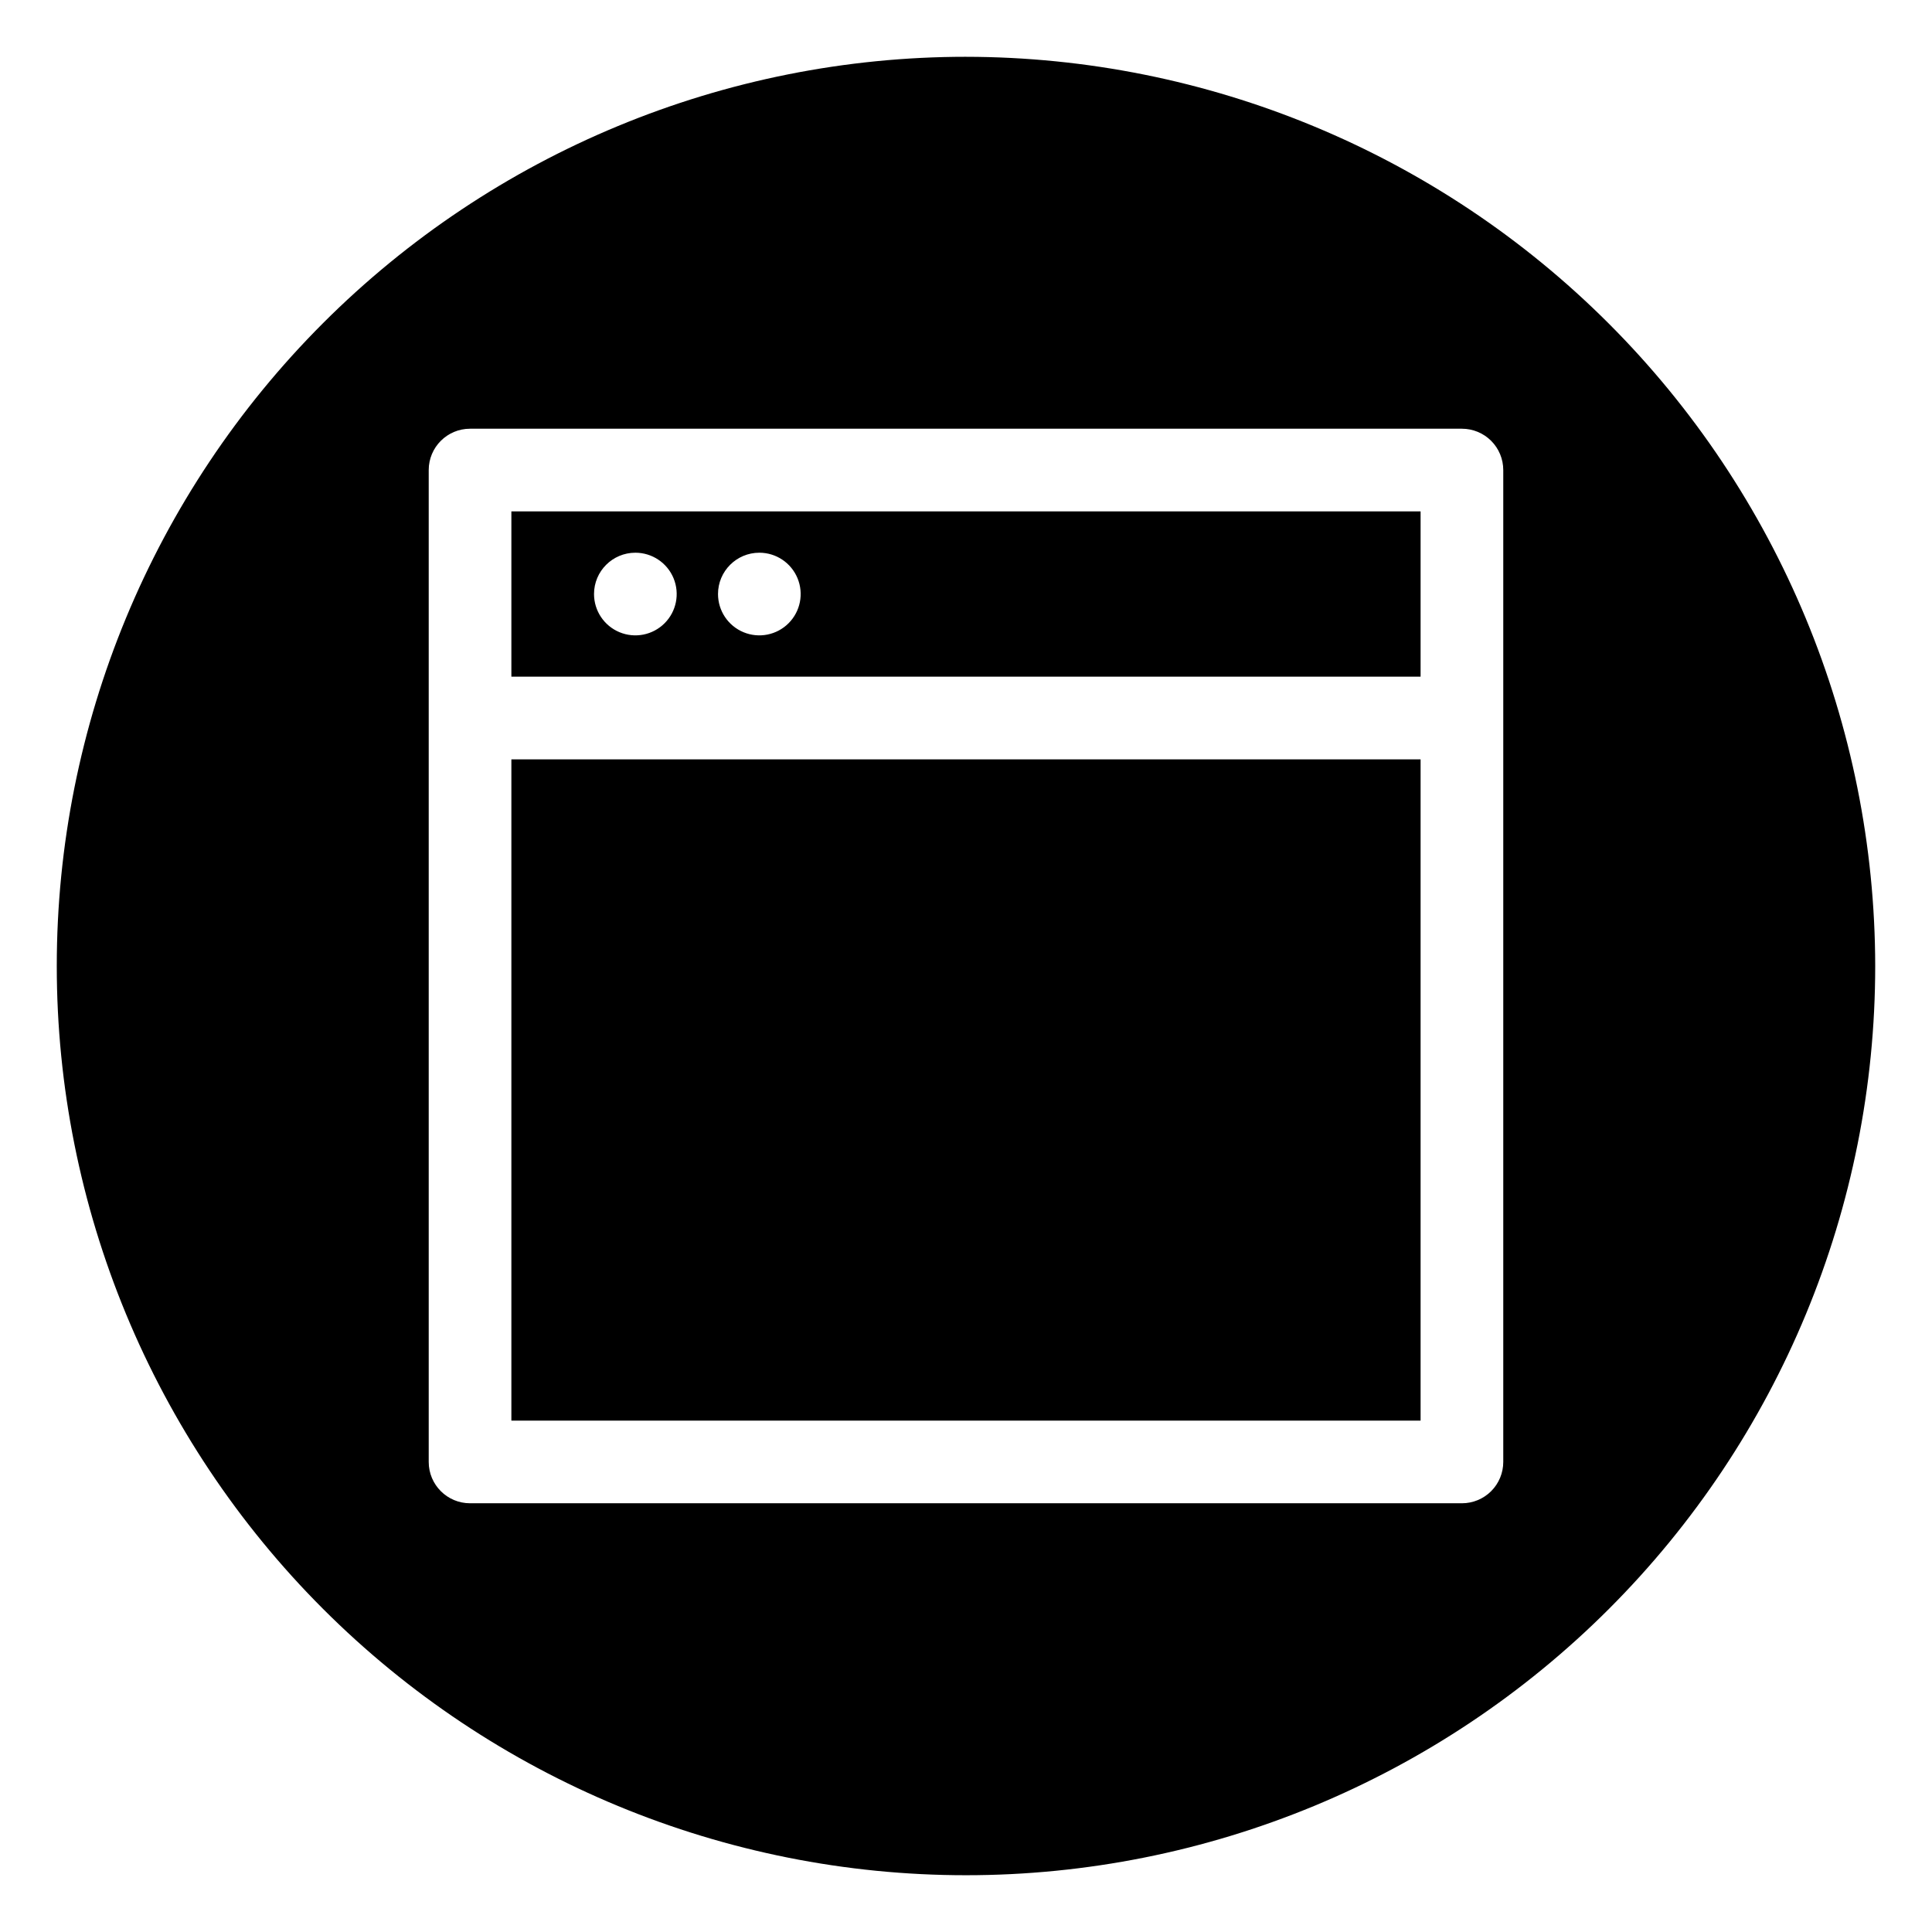
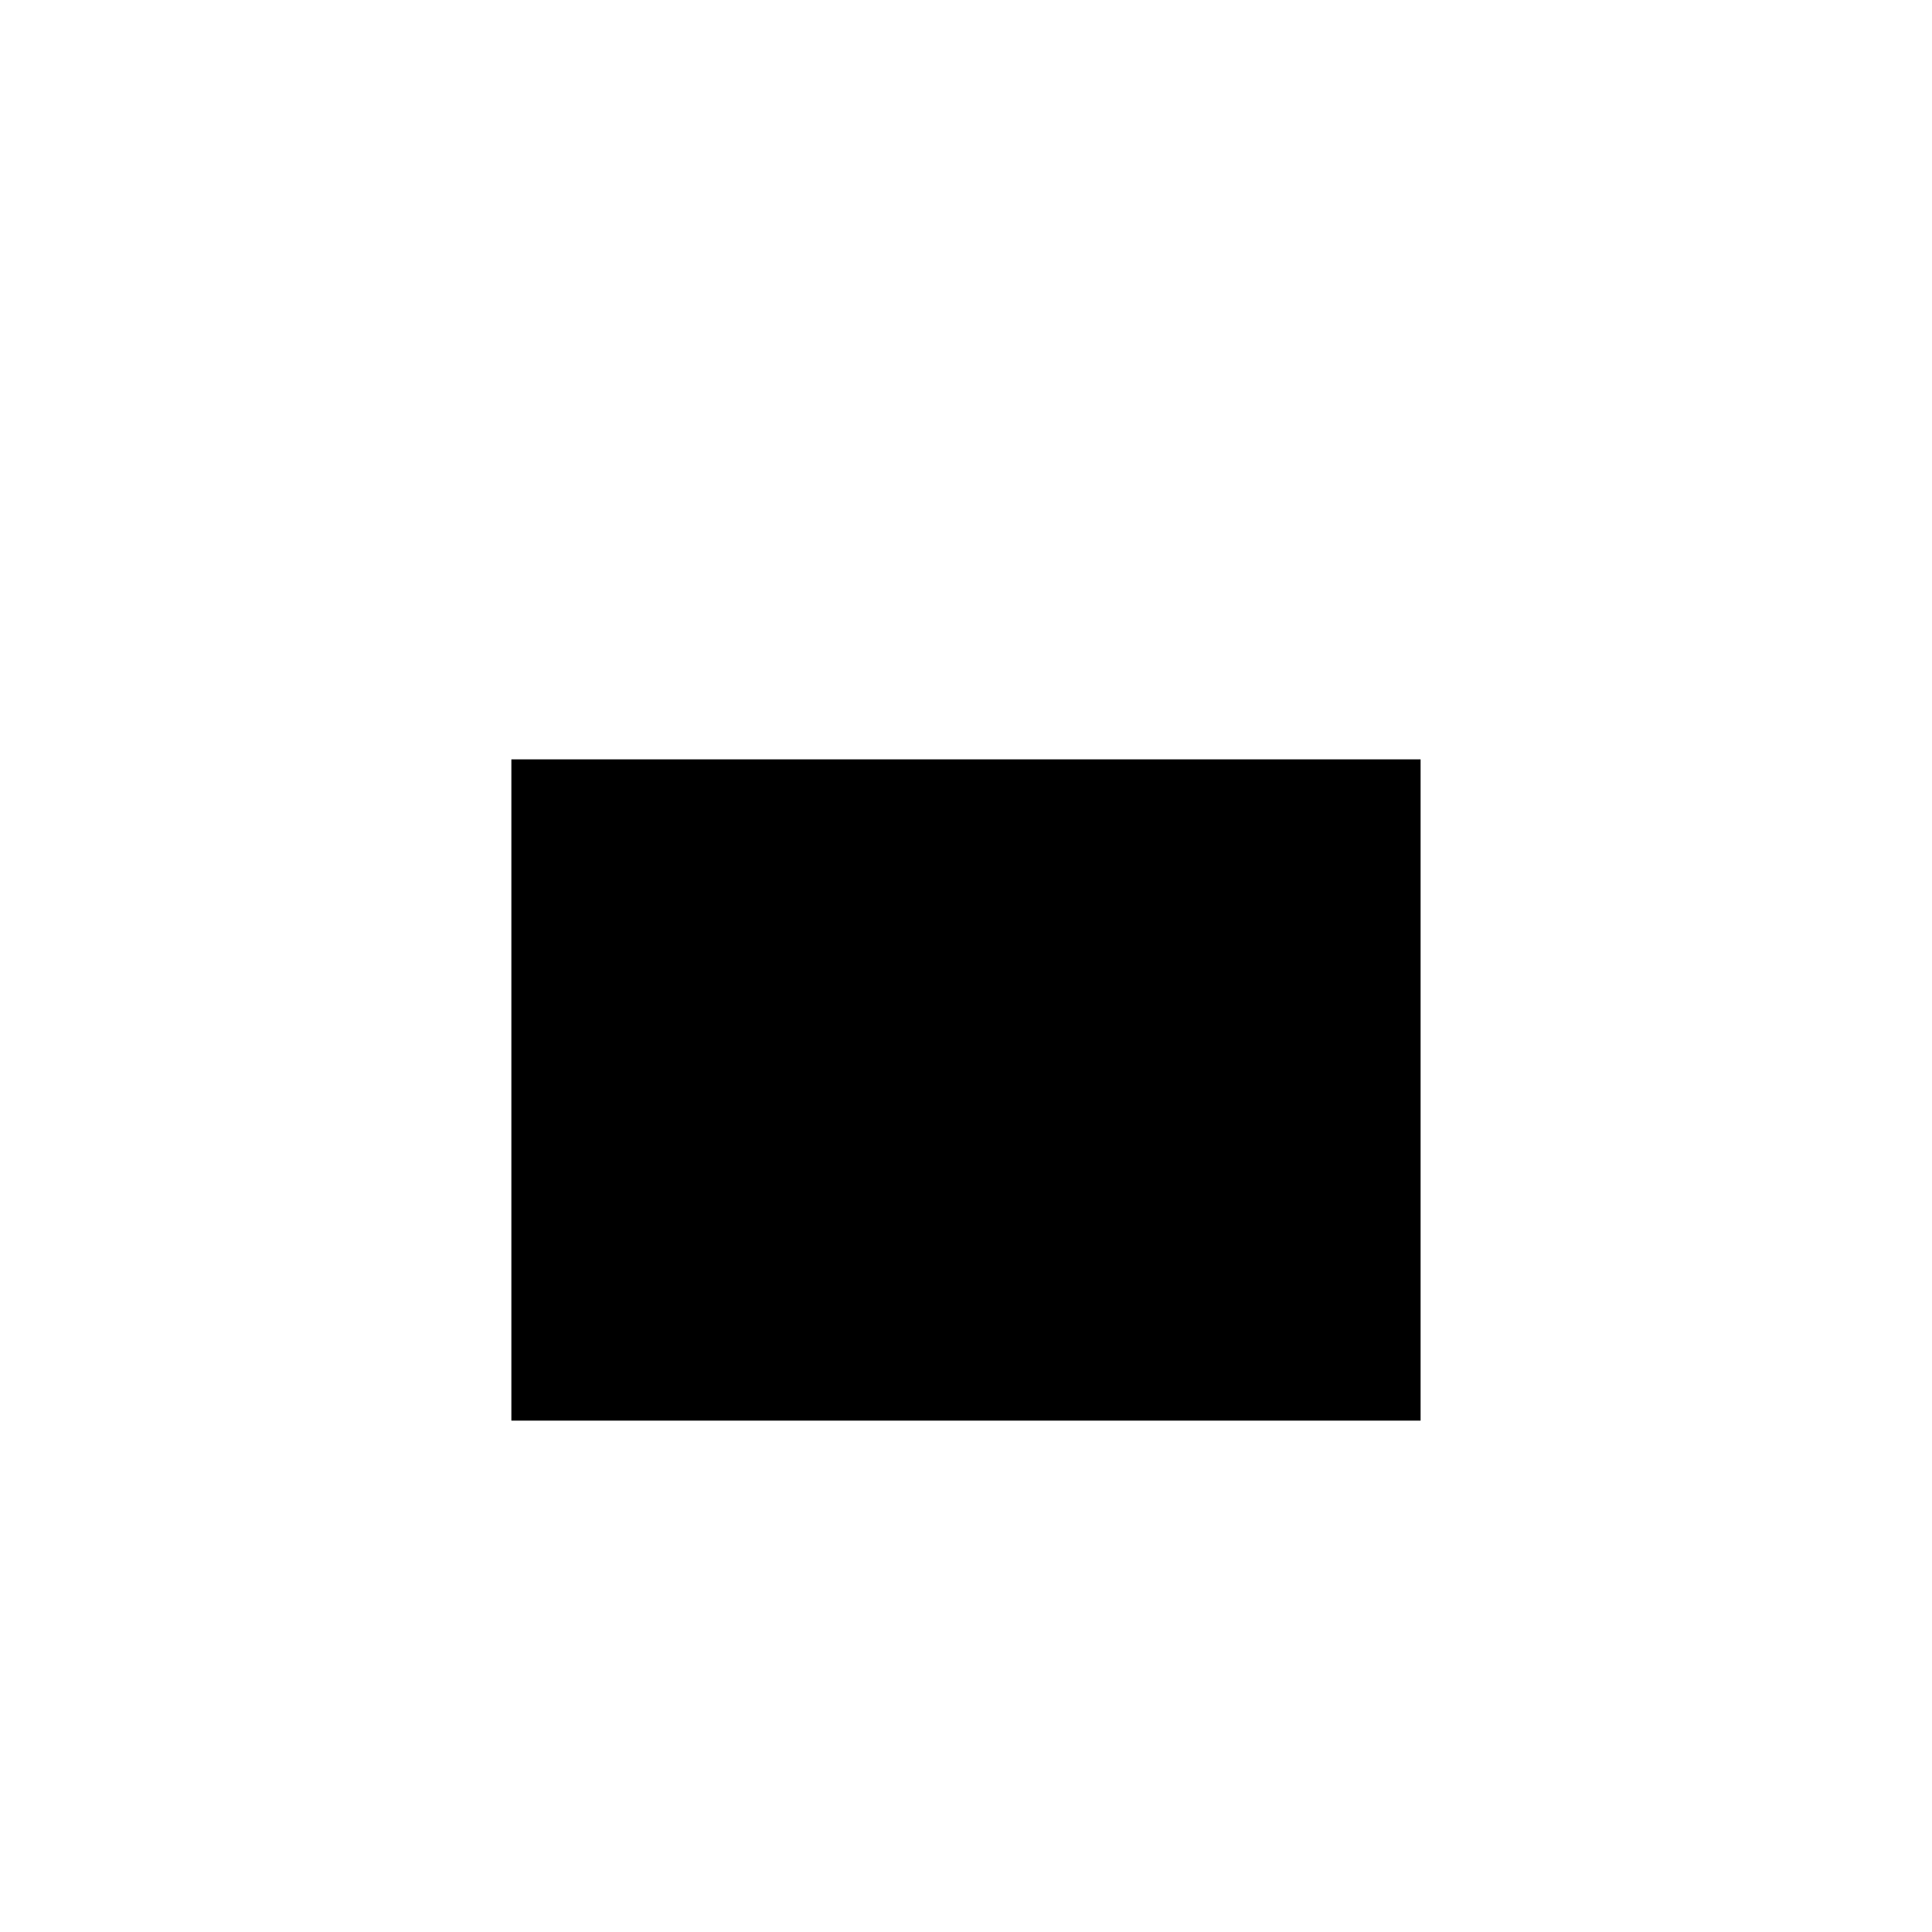
<svg xmlns="http://www.w3.org/2000/svg" fill="#000000" width="800px" height="800px" version="1.1" viewBox="144 144 512 512">
  <g>
-     <path d="m279.52 323.33h240.95v-43.809h-240.95zm65.715-32.855c4.43 0 8.422 2.668 10.117 6.758 1.695 4.094 0.758 8.805-2.375 11.938-3.133 3.133-7.844 4.07-11.934 2.375-4.094-1.695-6.762-5.691-6.762-10.121 0-6.047 4.902-10.949 10.953-10.949zm-32.855 0h-0.004c4.43 0 8.426 2.668 10.121 6.758 1.695 4.094 0.758 8.805-2.375 11.938s-7.844 4.07-11.938 2.375-6.762-5.691-6.762-10.121c0-6.047 4.906-10.949 10.953-10.949z" />
    <path d="m279.52 345.24h240.95v175.24h-240.95z" />
-     <path d="m400 159.05c-63.906 0-125.19 25.387-170.38 70.574s-70.574 106.47-70.574 170.38c0 63.902 25.387 125.19 70.574 170.38s106.47 70.57 170.38 70.57c63.902 0 125.19-25.383 170.38-70.57s70.57-106.48 70.57-170.38c-0.07-63.883-25.48-125.13-70.652-170.3s-106.42-70.582-170.3-70.652zm142.38 164.29v208.09c0 2.906-1.152 5.691-3.207 7.746s-4.84 3.207-7.746 3.207h-262.86c-6.051 0-10.953-4.902-10.953-10.953v-262.86c0-6.051 4.902-10.953 10.953-10.953h262.86c2.906 0 5.691 1.152 7.746 3.207 2.055 2.055 3.207 4.84 3.207 7.746z" />
  </g>
</svg>